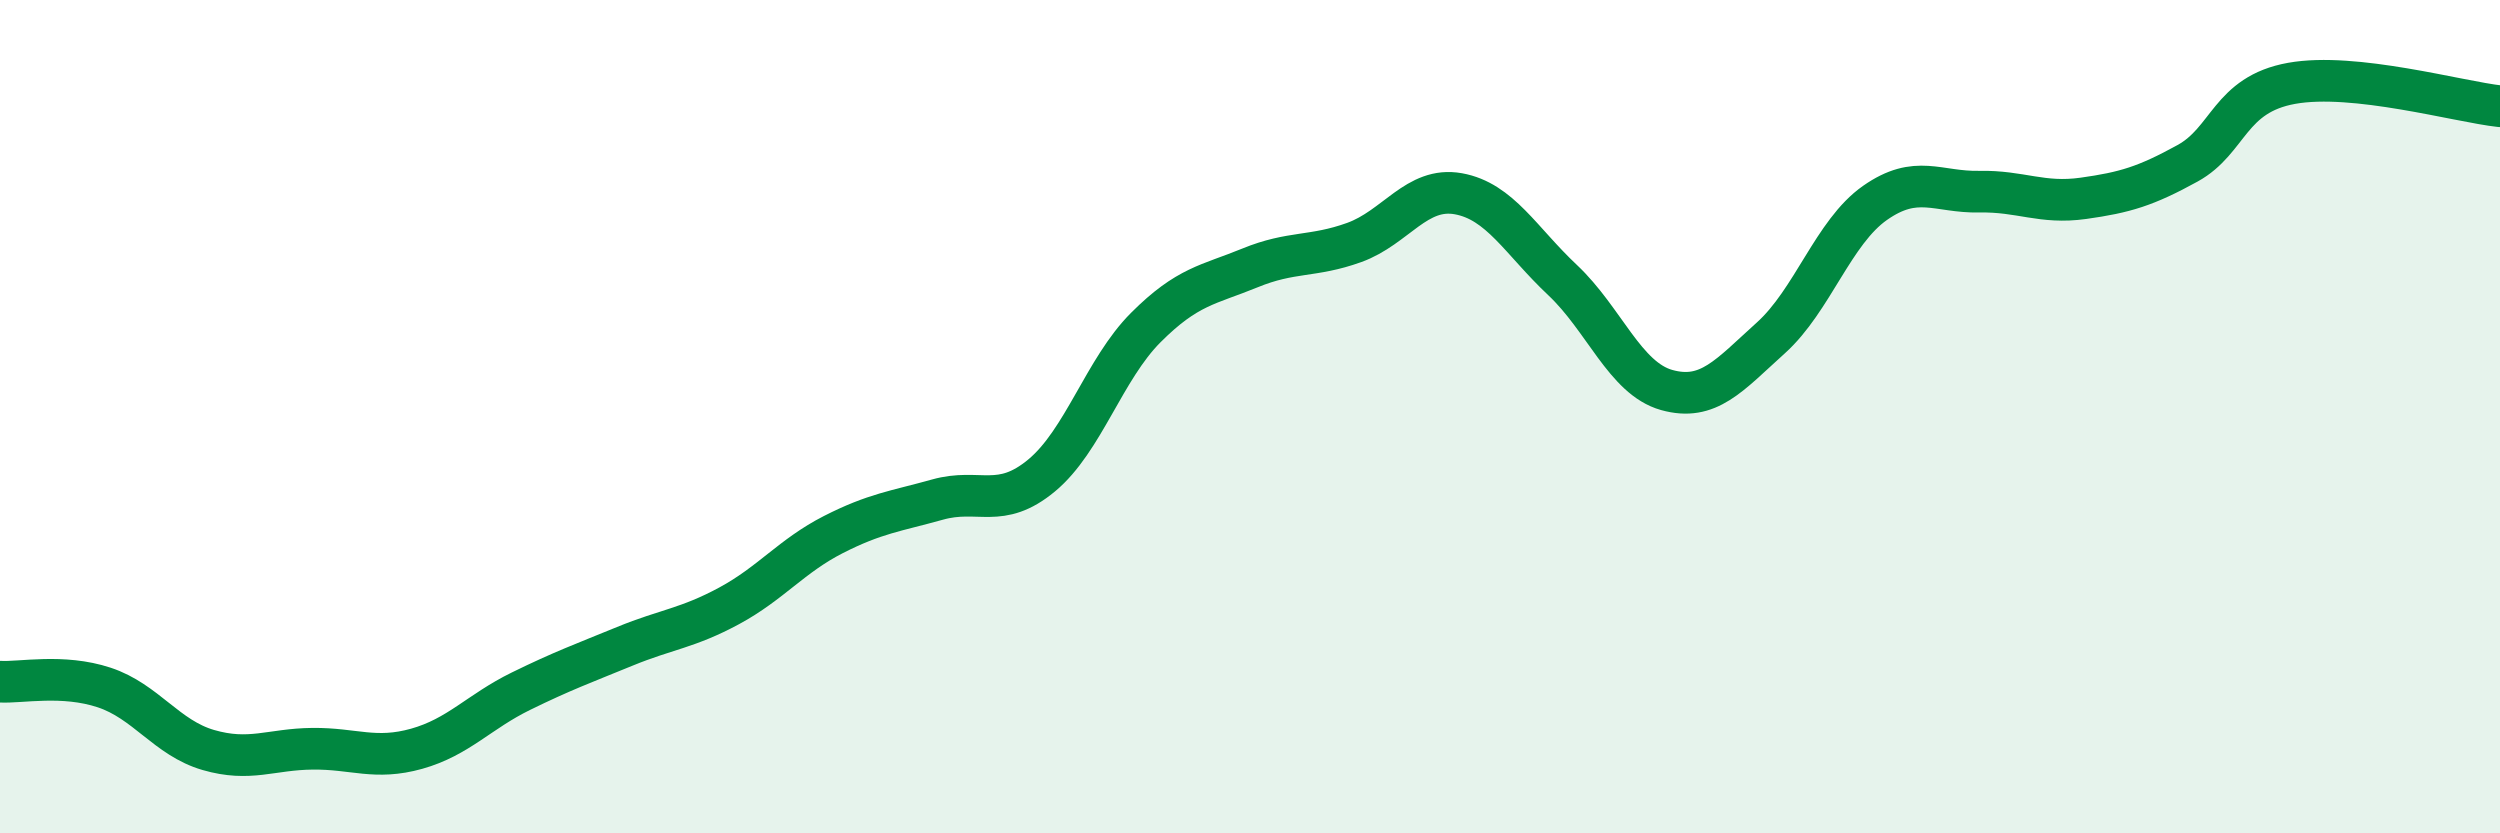
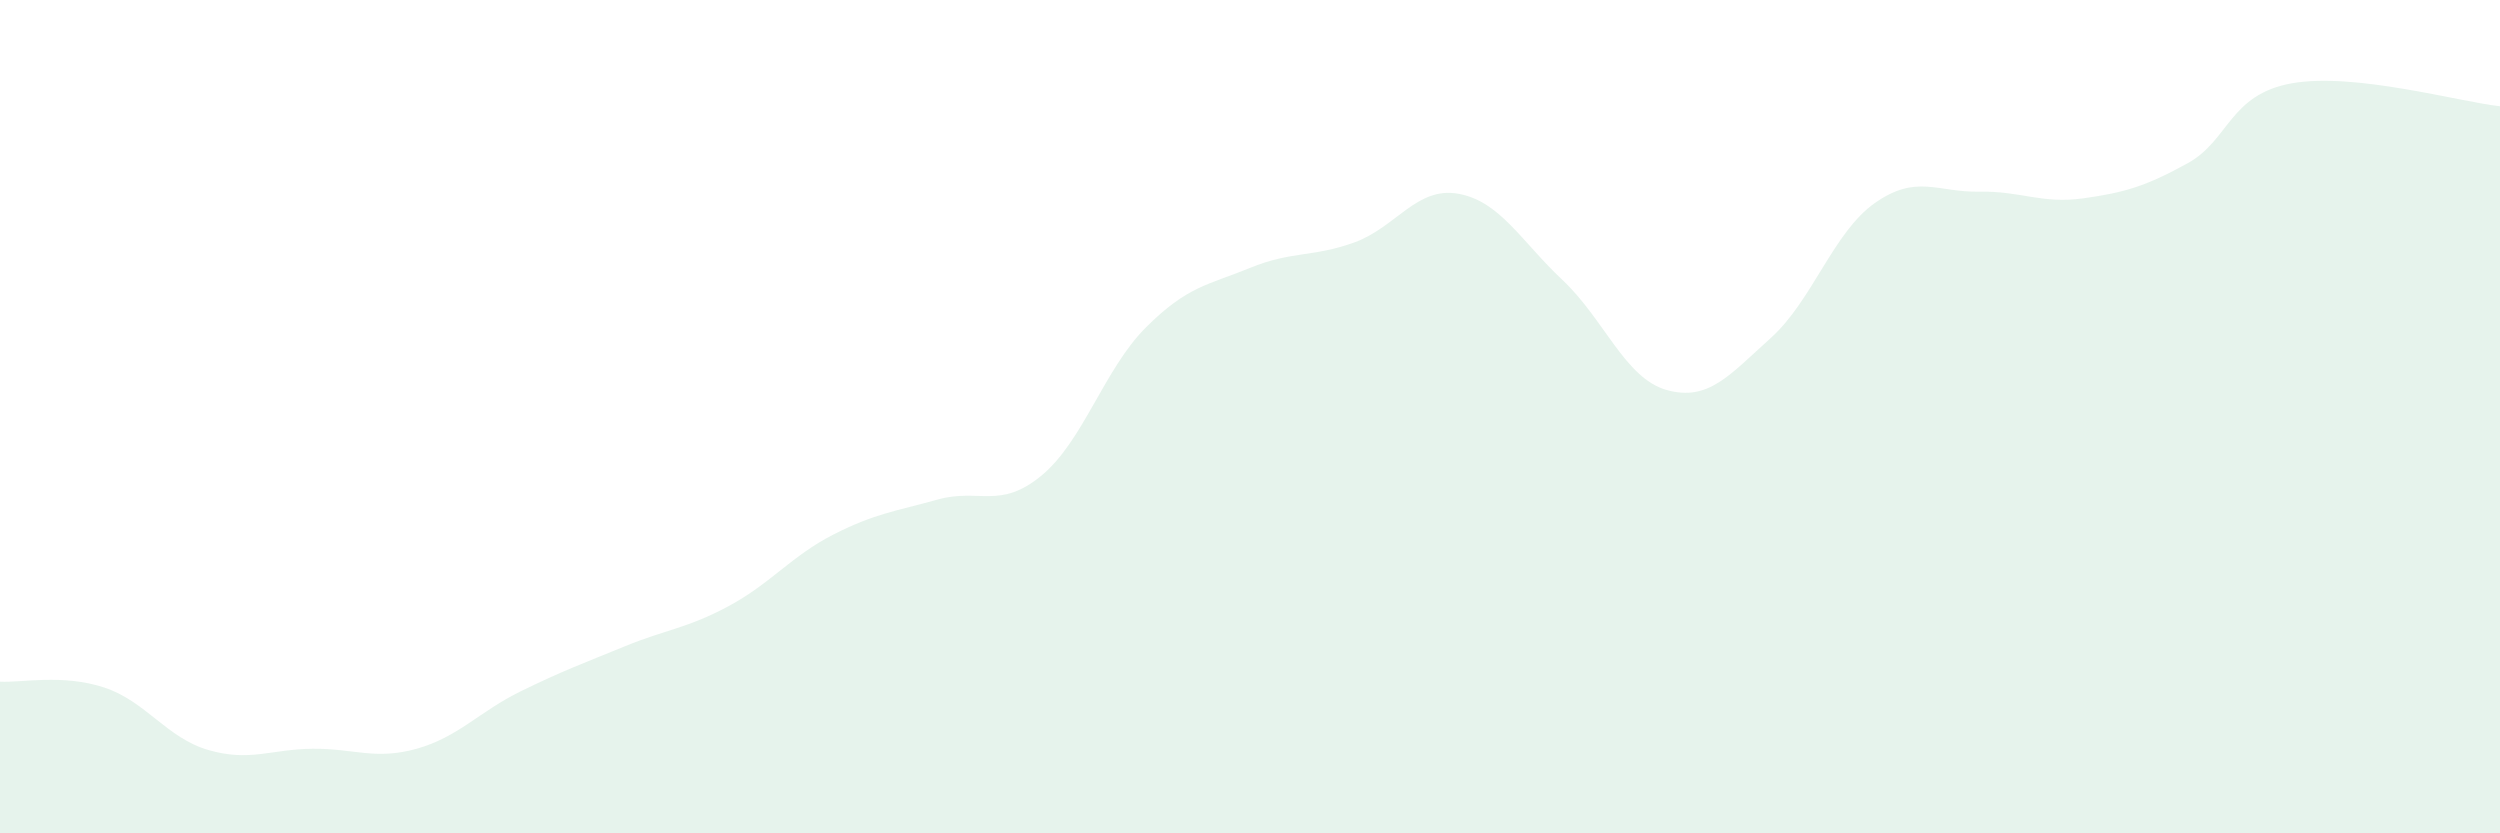
<svg xmlns="http://www.w3.org/2000/svg" width="60" height="20" viewBox="0 0 60 20">
  <path d="M 0,16.36 C 0.5,16.39 1.5,16.17 2.5,16.5 C 3.5,16.83 4,17.71 5,18 C 6,18.29 6.5,17.98 7.5,17.97 C 8.5,17.96 9,18.25 10,17.97 C 11,17.69 11.5,17.08 12.5,16.59 C 13.5,16.1 14,15.92 15,15.51 C 16,15.1 16.5,15.08 17.5,14.54 C 18.5,14 19,13.34 20,12.83 C 21,12.32 21.5,12.27 22.5,11.99 C 23.5,11.71 24,12.24 25,11.41 C 26,10.58 26.5,8.86 27.5,7.86 C 28.5,6.86 29,6.84 30,6.43 C 31,6.02 31.5,6.18 32.5,5.82 C 33.5,5.46 34,4.47 35,4.65 C 36,4.83 36.5,5.78 37.5,6.72 C 38.5,7.66 39,9.08 40,9.36 C 41,9.64 41.5,9.01 42.5,8.11 C 43.5,7.21 44,5.57 45,4.87 C 46,4.17 46.5,4.62 47.5,4.6 C 48.5,4.58 49,4.9 50,4.76 C 51,4.62 51.5,4.47 52.5,3.92 C 53.5,3.37 53.5,2.27 55,2 C 56.5,1.73 59,2.44 60,2.55L60 20L0 20Z" fill="#008740" opacity="0.1" stroke-linecap="round" stroke-linejoin="round" />
-   <path d="M 0,16.36 C 0.5,16.39 1.5,16.17 2.5,16.5 C 3.5,16.83 4,17.71 5,18 C 6,18.29 6.5,17.98 7.5,17.97 C 8.5,17.96 9,18.25 10,17.97 C 11,17.69 11.5,17.08 12.5,16.59 C 13.5,16.1 14,15.92 15,15.51 C 16,15.1 16.5,15.08 17.5,14.54 C 18.5,14 19,13.34 20,12.83 C 21,12.32 21.5,12.27 22.5,11.99 C 23.5,11.71 24,12.24 25,11.41 C 26,10.58 26.5,8.86 27.5,7.86 C 28.5,6.86 29,6.84 30,6.43 C 31,6.02 31.5,6.18 32.5,5.82 C 33.5,5.46 34,4.47 35,4.65 C 36,4.83 36.5,5.78 37.5,6.72 C 38.5,7.66 39,9.08 40,9.36 C 41,9.64 41.5,9.01 42.5,8.11 C 43.5,7.21 44,5.57 45,4.87 C 46,4.17 46.5,4.62 47.5,4.6 C 48.5,4.58 49,4.9 50,4.76 C 51,4.62 51.5,4.47 52.5,3.92 C 53.5,3.37 53.5,2.27 55,2 C 56.5,1.73 59,2.44 60,2.55" stroke="#008740" stroke-width="1" fill="none" stroke-linecap="round" stroke-linejoin="round" />
</svg>